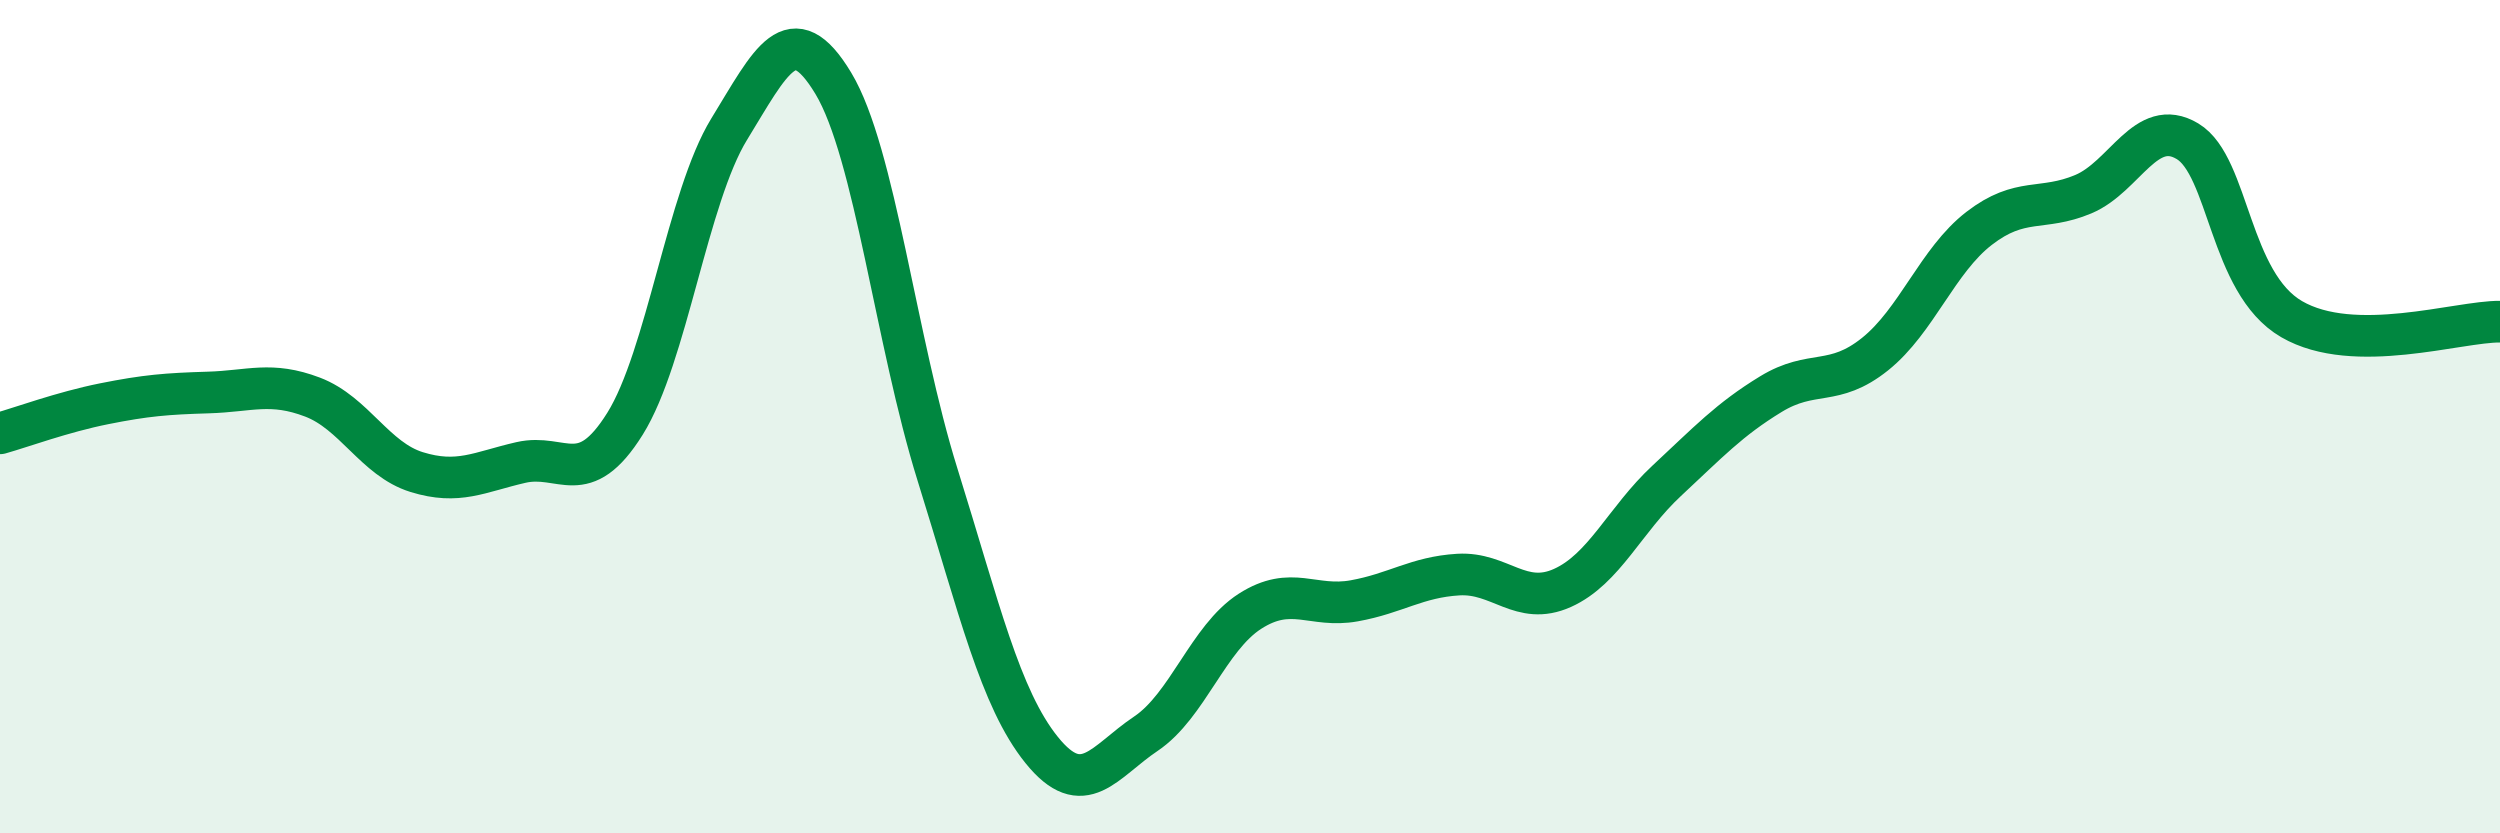
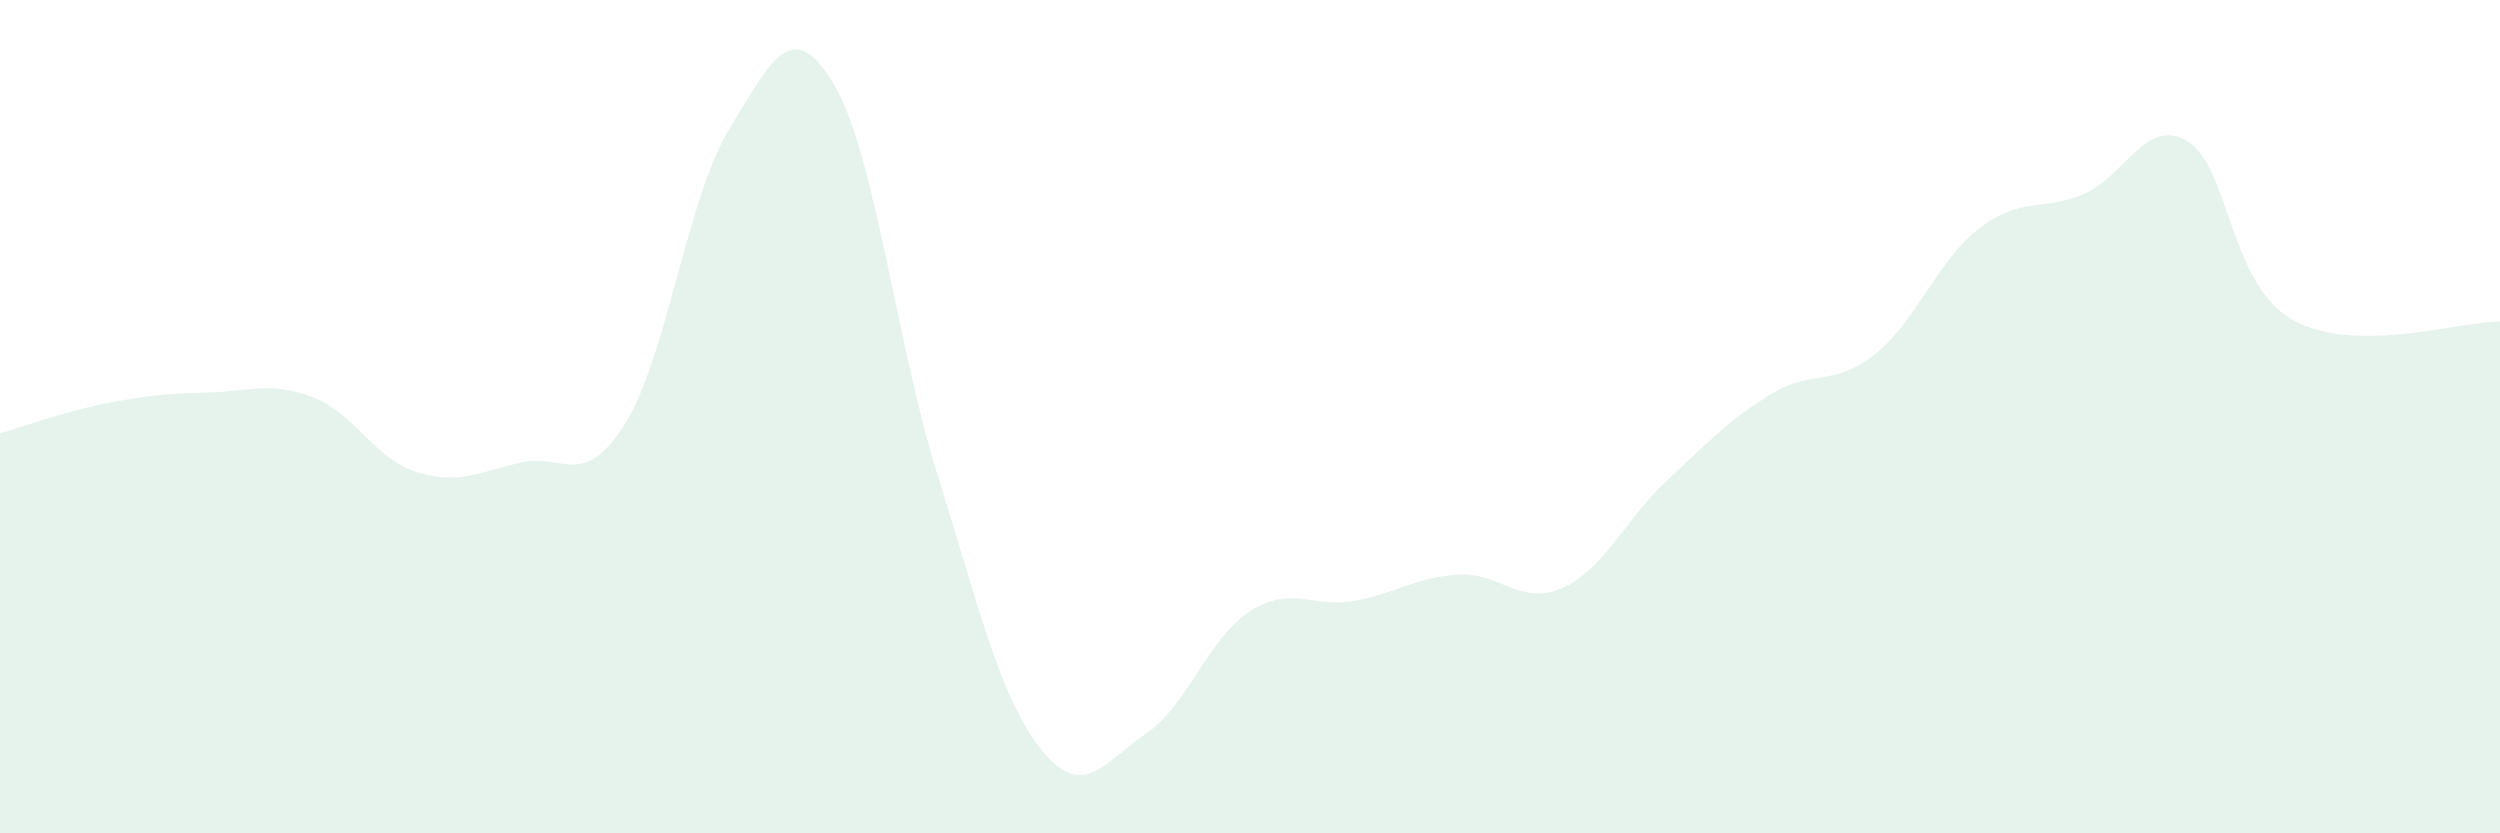
<svg xmlns="http://www.w3.org/2000/svg" width="60" height="20" viewBox="0 0 60 20">
  <path d="M 0,10.4 C 0.5,10.26 1.5,9.89 2.5,9.69 C 3.5,9.49 4,9.45 5,9.42 C 6,9.39 6.5,9.15 7.5,9.53 C 8.5,9.91 9,11.02 10,11.33 C 11,11.64 11.5,11.33 12.5,11.1 C 13.5,10.87 14,11.77 15,10.17 C 16,8.57 16.5,4.73 17.5,3.1 C 18.5,1.47 19,0.34 20,2 C 21,3.66 21.5,8.19 22.5,11.39 C 23.5,14.59 24,16.76 25,18 C 26,19.24 26.5,18.28 27.5,17.61 C 28.5,16.94 29,15.31 30,14.67 C 31,14.03 31.5,14.6 32.5,14.42 C 33.5,14.24 34,13.85 35,13.79 C 36,13.73 36.5,14.56 37.5,14.11 C 38.5,13.66 39,12.47 40,11.54 C 41,10.61 41.5,10.07 42.5,9.46 C 43.5,8.85 44,9.3 45,8.5 C 46,7.7 46.5,6.25 47.5,5.48 C 48.5,4.71 49,5.08 50,4.66 C 51,4.24 51.5,2.79 52.5,3.39 C 53.5,3.99 53.5,6.79 55,7.66 C 56.5,8.53 59,7.71 60,7.72L60 20L0 20Z" fill="#008740" opacity="0.1" stroke-linecap="round" stroke-linejoin="round" />
-   <path d="M 0,10.4 C 0.5,10.26 1.5,9.89 2.5,9.69 C 3.5,9.49 4,9.45 5,9.42 C 6,9.39 6.5,9.15 7.5,9.53 C 8.5,9.91 9,11.02 10,11.33 C 11,11.64 11.5,11.33 12.5,11.1 C 13.5,10.87 14,11.77 15,10.17 C 16,8.57 16.5,4.73 17.5,3.1 C 18.5,1.47 19,0.34 20,2 C 21,3.66 21.5,8.19 22.5,11.39 C 23.5,14.59 24,16.76 25,18 C 26,19.24 26.5,18.28 27.5,17.61 C 28.5,16.94 29,15.31 30,14.67 C 31,14.03 31.5,14.6 32.5,14.42 C 33.5,14.24 34,13.85 35,13.79 C 36,13.73 36.5,14.56 37.5,14.11 C 38.5,13.66 39,12.47 40,11.54 C 41,10.61 41.5,10.07 42.5,9.46 C 43.5,8.85 44,9.3 45,8.5 C 46,7.7 46.5,6.25 47.5,5.48 C 48.5,4.71 49,5.08 50,4.66 C 51,4.24 51.5,2.79 52.5,3.39 C 53.5,3.99 53.5,6.79 55,7.66 C 56.5,8.53 59,7.71 60,7.72" stroke="#008740" stroke-width="1" fill="none" stroke-linecap="round" stroke-linejoin="round" />
</svg>